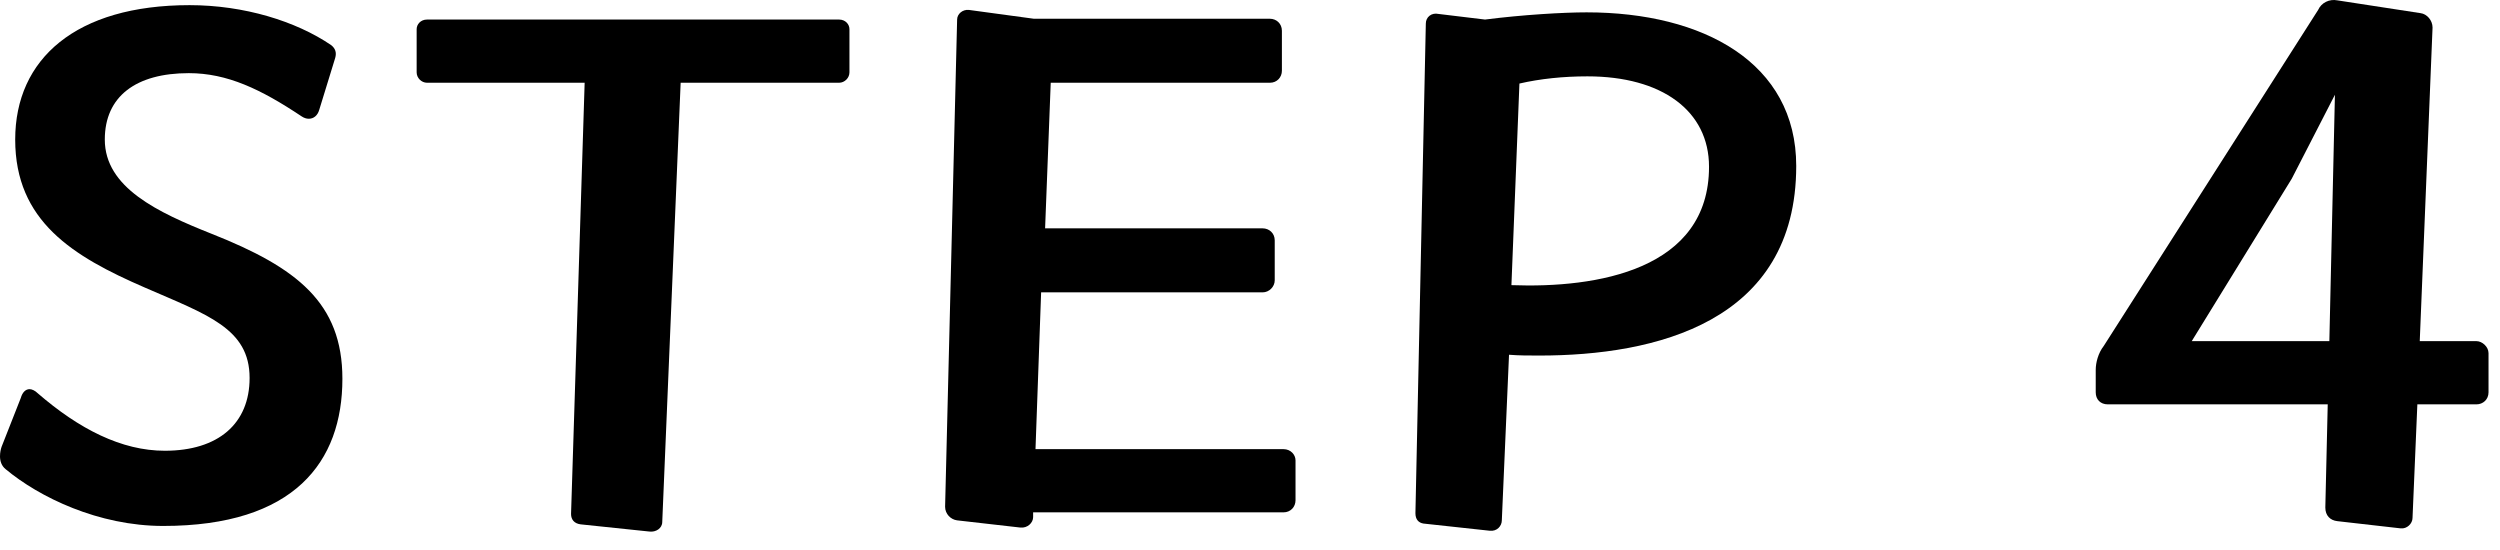
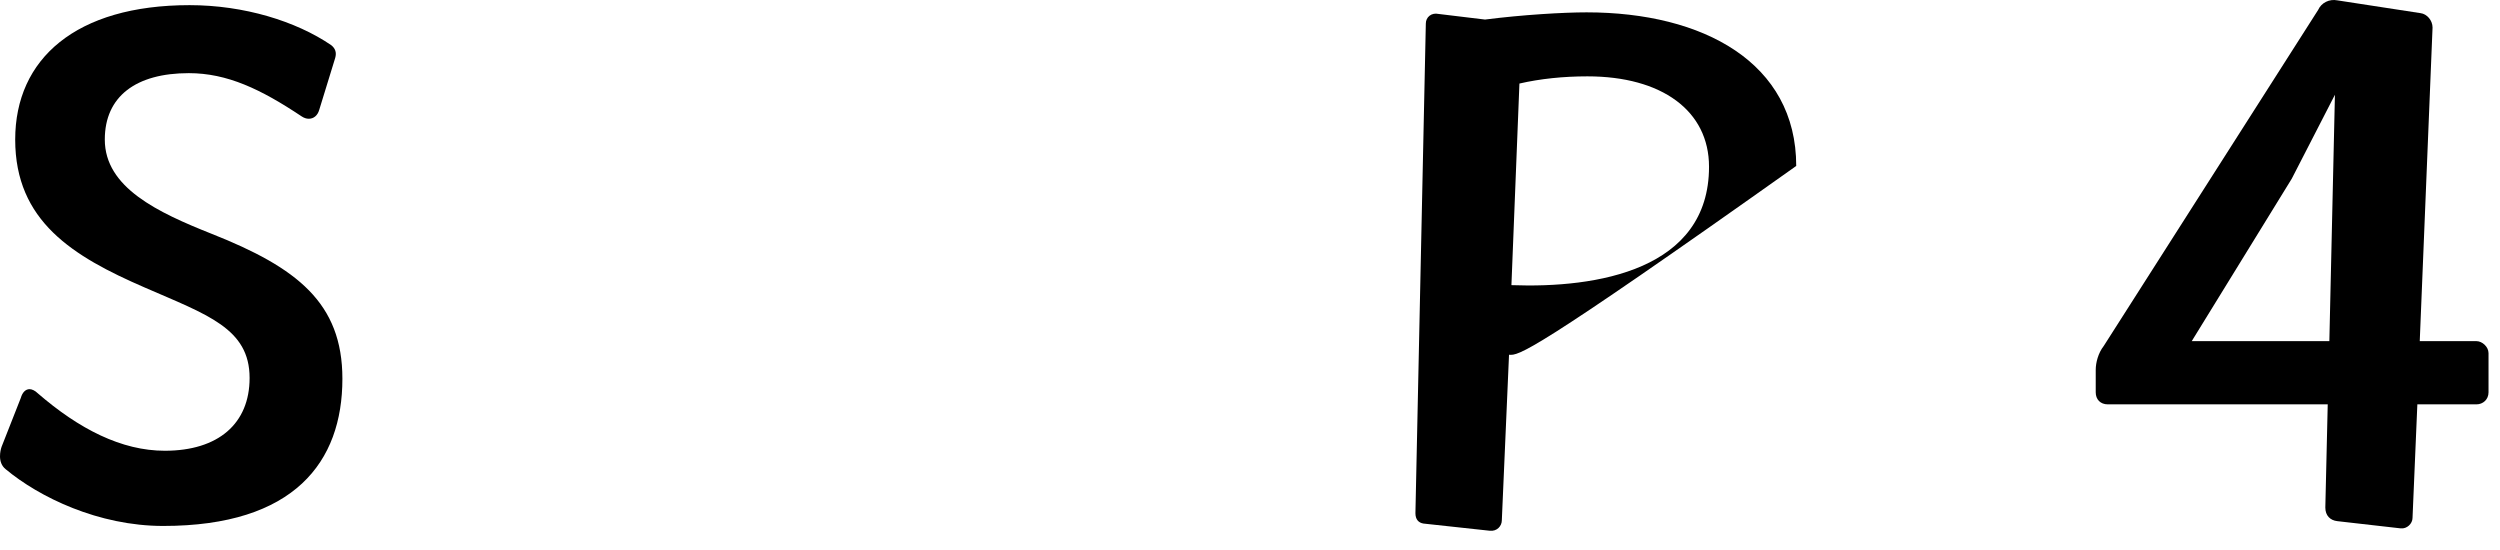
<svg xmlns="http://www.w3.org/2000/svg" width="100" height="22" viewBox="0 0 100 22" fill="none">
  <path d="M93.493 20.846C93.206 20.814 93.013 20.622 93.013 20.302L93.109 16.174H84.309C84.022 16.174 83.829 15.982 83.829 15.694V14.798C83.829 14.51 83.925 14.126 84.15 13.838L92.725 0.398C92.853 0.11 93.174 -0.05 93.493 0.014L96.822 0.526C97.078 0.558 97.302 0.814 97.302 1.102L96.79 13.646H99.061C99.285 13.646 99.541 13.87 99.541 14.126V15.694C99.541 15.982 99.317 16.174 99.061 16.174H96.694L96.501 20.718C96.501 20.942 96.278 21.166 96.022 21.134L93.493 20.846ZM87.669 13.646H93.174L93.397 3.79L91.669 7.15L87.669 13.646Z" fill="black" />
-   <path d="M56.937 20.942C56.745 20.91 56.617 20.782 56.617 20.526L57.033 0.942C57.033 0.686 57.257 0.494 57.545 0.558L59.401 0.782C60.905 0.59 62.537 0.494 63.465 0.494C68.137 0.494 71.849 2.51 71.849 6.638C71.849 12.91 66.185 14.222 61.577 14.222C61.161 14.222 60.745 14.222 60.361 14.19L60.073 20.814C60.073 21.038 59.881 21.262 59.593 21.23L56.937 20.942ZM60.457 11.406C63.881 11.534 68.361 10.798 68.361 6.67C68.361 4.43 66.473 3.054 63.497 3.054C62.537 3.054 61.609 3.15 60.777 3.342L60.457 11.406Z" fill="black" />
-   <path d="M38.285 20.814C38.029 20.782 37.804 20.558 37.804 20.27L38.285 0.782C38.285 0.558 38.508 0.366 38.764 0.398L41.356 0.75H50.797C51.053 0.75 51.276 0.942 51.276 1.23V2.83C51.276 3.086 51.084 3.31 50.797 3.31H42.029L41.804 9.134H50.508C50.764 9.134 50.989 9.326 50.989 9.614V11.214C50.989 11.47 50.764 11.694 50.508 11.694H41.645L41.42 17.966H51.34C51.629 17.966 51.821 18.19 51.821 18.414V20.014C51.821 20.27 51.629 20.494 51.34 20.494H41.325V20.686C41.325 20.91 41.1 21.134 40.812 21.102L38.285 20.814Z" fill="black" />
-   <path d="M23.226 20.974C22.97 20.942 22.842 20.782 22.842 20.558L23.386 3.31H17.082C16.858 3.31 16.666 3.118 16.666 2.894V1.166C16.666 0.974 16.826 0.782 17.082 0.782H33.562C33.818 0.782 33.978 0.974 33.978 1.166V2.894C33.978 3.118 33.786 3.31 33.562 3.31H27.226L26.49 20.878C26.49 21.134 26.234 21.294 25.978 21.262L23.226 20.974Z" fill="black" />
+   <path d="M56.937 20.942C56.745 20.91 56.617 20.782 56.617 20.526L57.033 0.942C57.033 0.686 57.257 0.494 57.545 0.558L59.401 0.782C60.905 0.59 62.537 0.494 63.465 0.494C68.137 0.494 71.849 2.51 71.849 6.638C61.161 14.222 60.745 14.222 60.361 14.19L60.073 20.814C60.073 21.038 59.881 21.262 59.593 21.23L56.937 20.942ZM60.457 11.406C63.881 11.534 68.361 10.798 68.361 6.67C68.361 4.43 66.473 3.054 63.497 3.054C62.537 3.054 61.609 3.15 60.777 3.342L60.457 11.406Z" fill="black" />
  <path d="M6.528 21.038C3.936 21.038 1.568 19.886 0.224 18.766C0.064 18.638 0 18.446 0 18.254C0 18.094 0.032 17.966 0.064 17.87L0.832 15.918C0.896 15.694 1.024 15.566 1.184 15.566C1.28 15.566 1.408 15.63 1.504 15.726C3.168 17.166 4.864 18.03 6.592 18.03C8.736 18.03 9.984 16.942 9.984 15.118C9.984 13.134 8.288 12.59 5.792 11.502C2.912 10.254 0.608 8.846 0.608 5.582C0.608 2.35 3.04 0.206 7.584 0.206C9.76 0.206 11.84 0.846 13.248 1.806C13.408 1.934 13.472 2.094 13.408 2.318L12.768 4.398C12.704 4.622 12.544 4.75 12.352 4.75C12.256 4.75 12.16 4.718 12.064 4.654C10.432 3.566 9.088 2.926 7.552 2.926C5.44 2.926 4.192 3.854 4.192 5.582C4.192 7.502 6.304 8.494 8.48 9.358C11.872 10.702 13.696 12.11 13.696 15.15C13.696 18.478 11.776 21.038 6.528 21.038Z" fill="black" />
</svg>